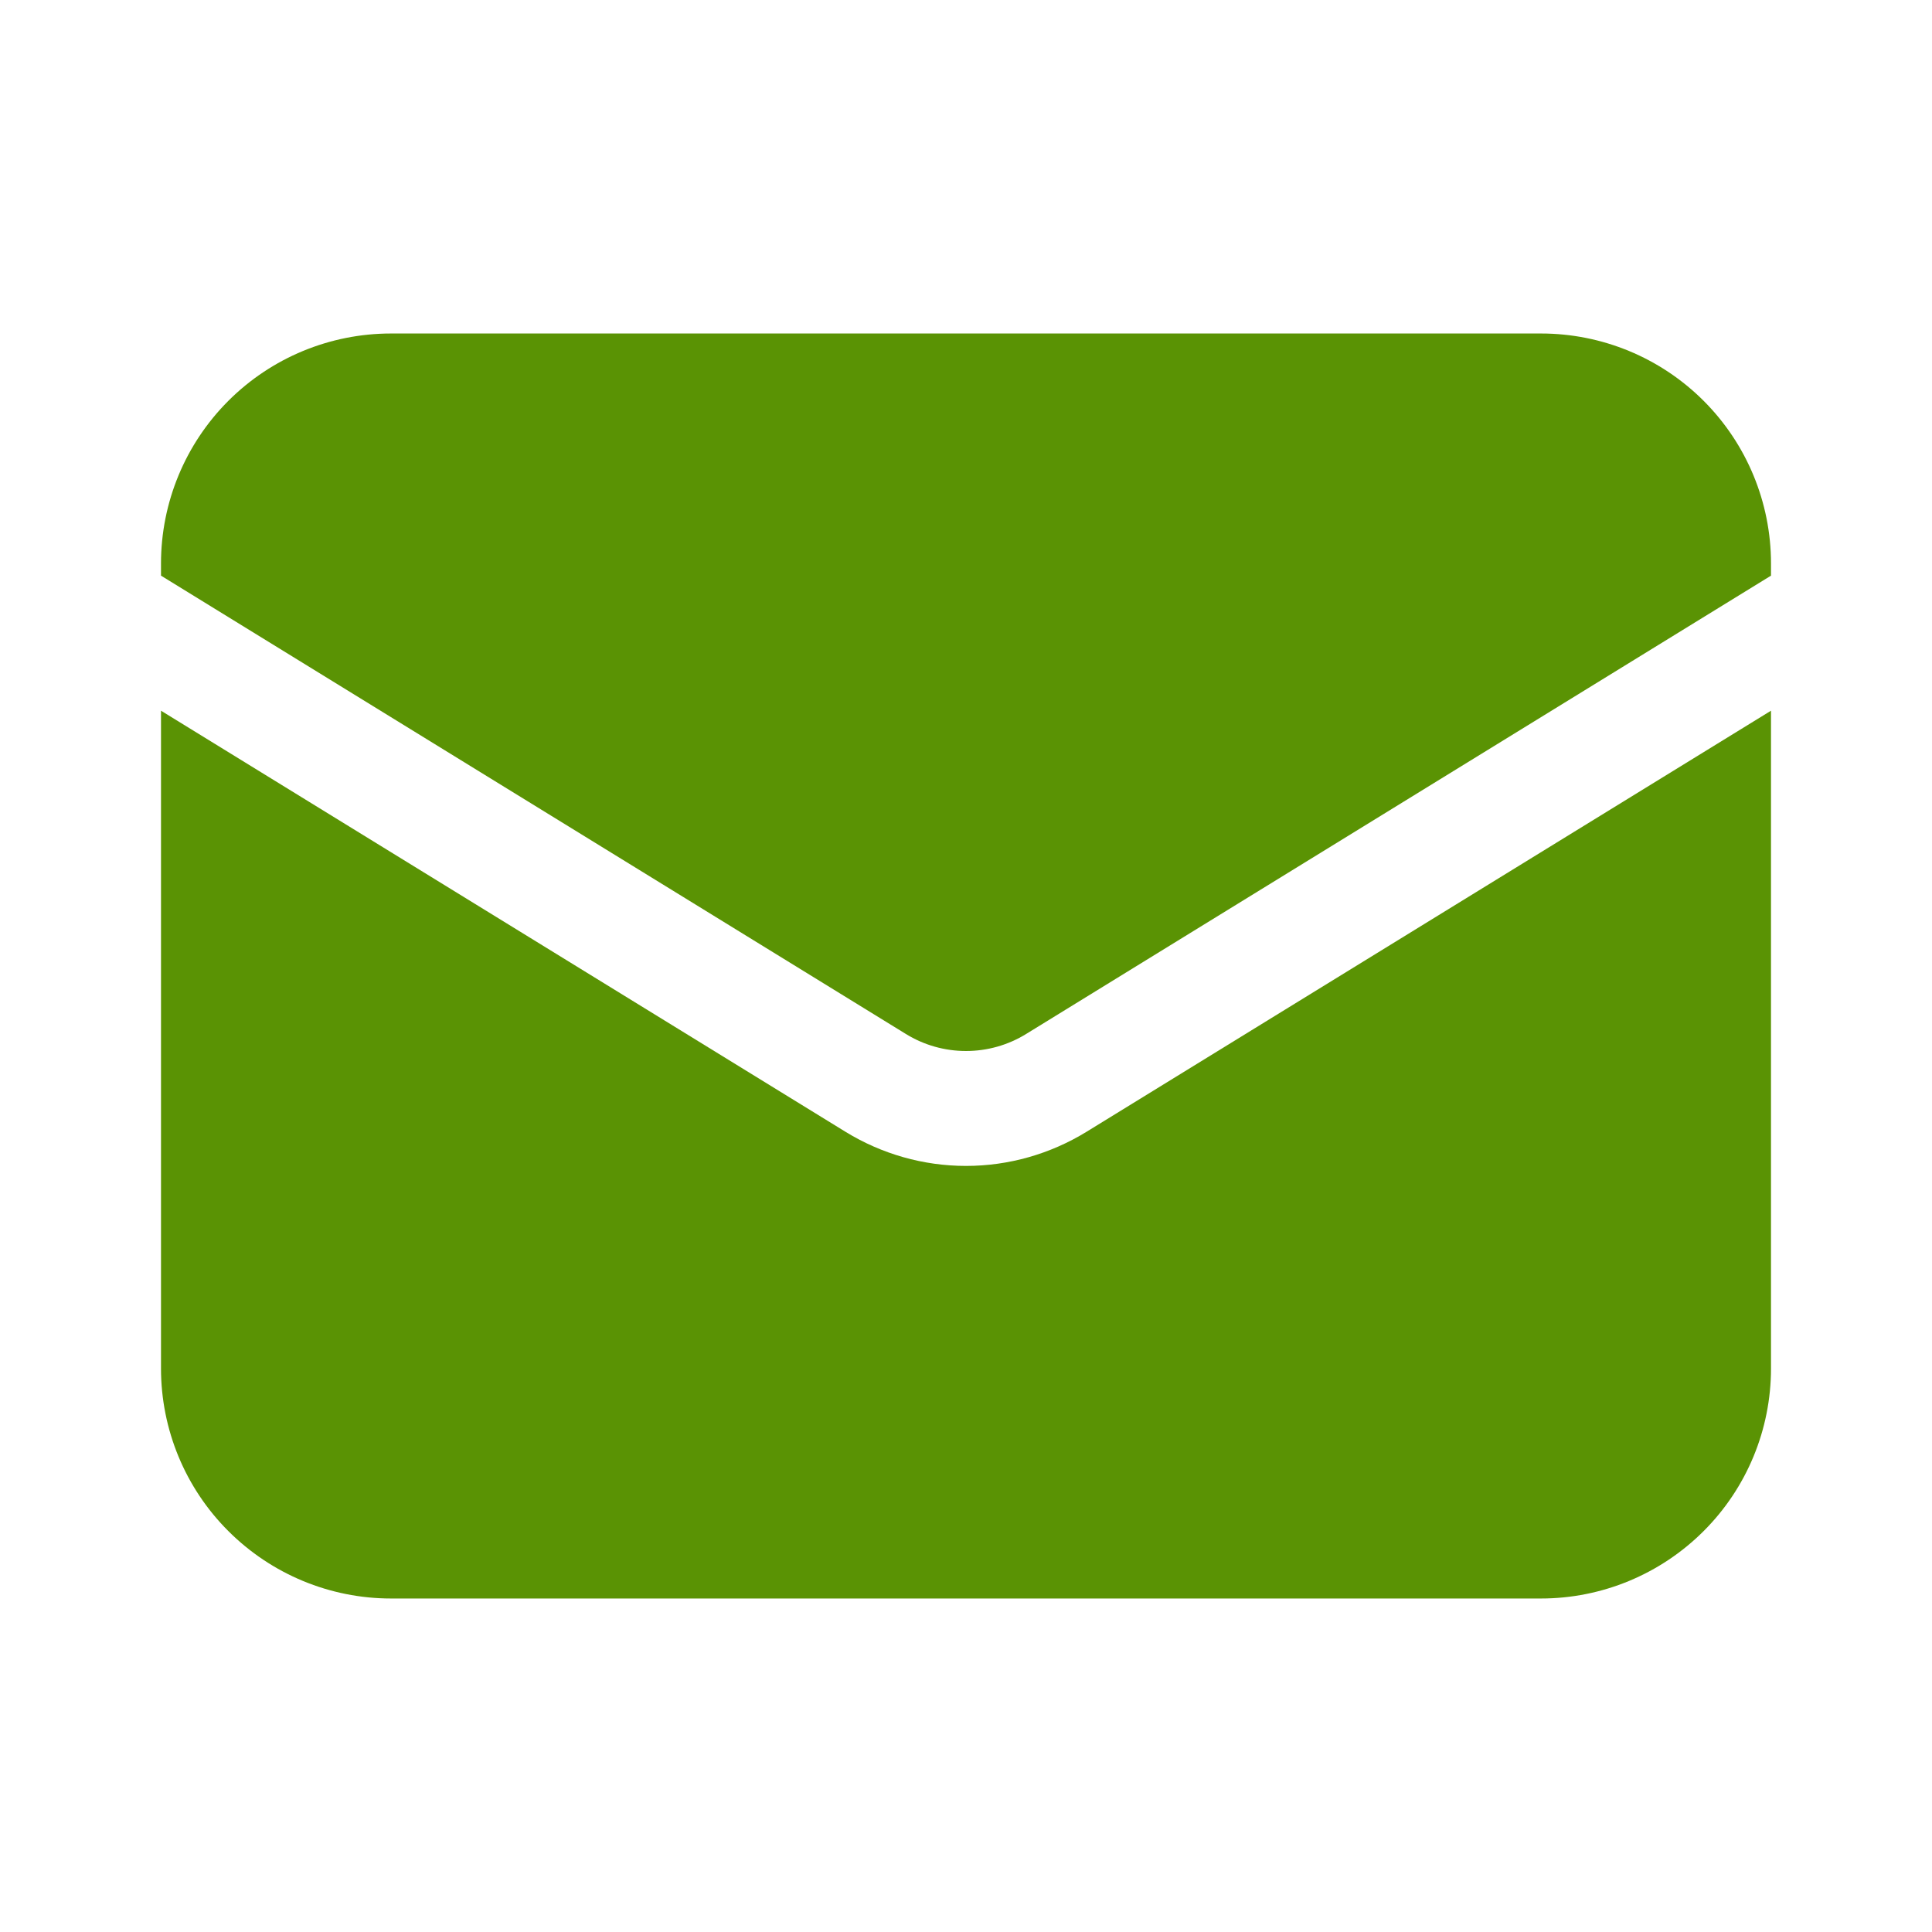
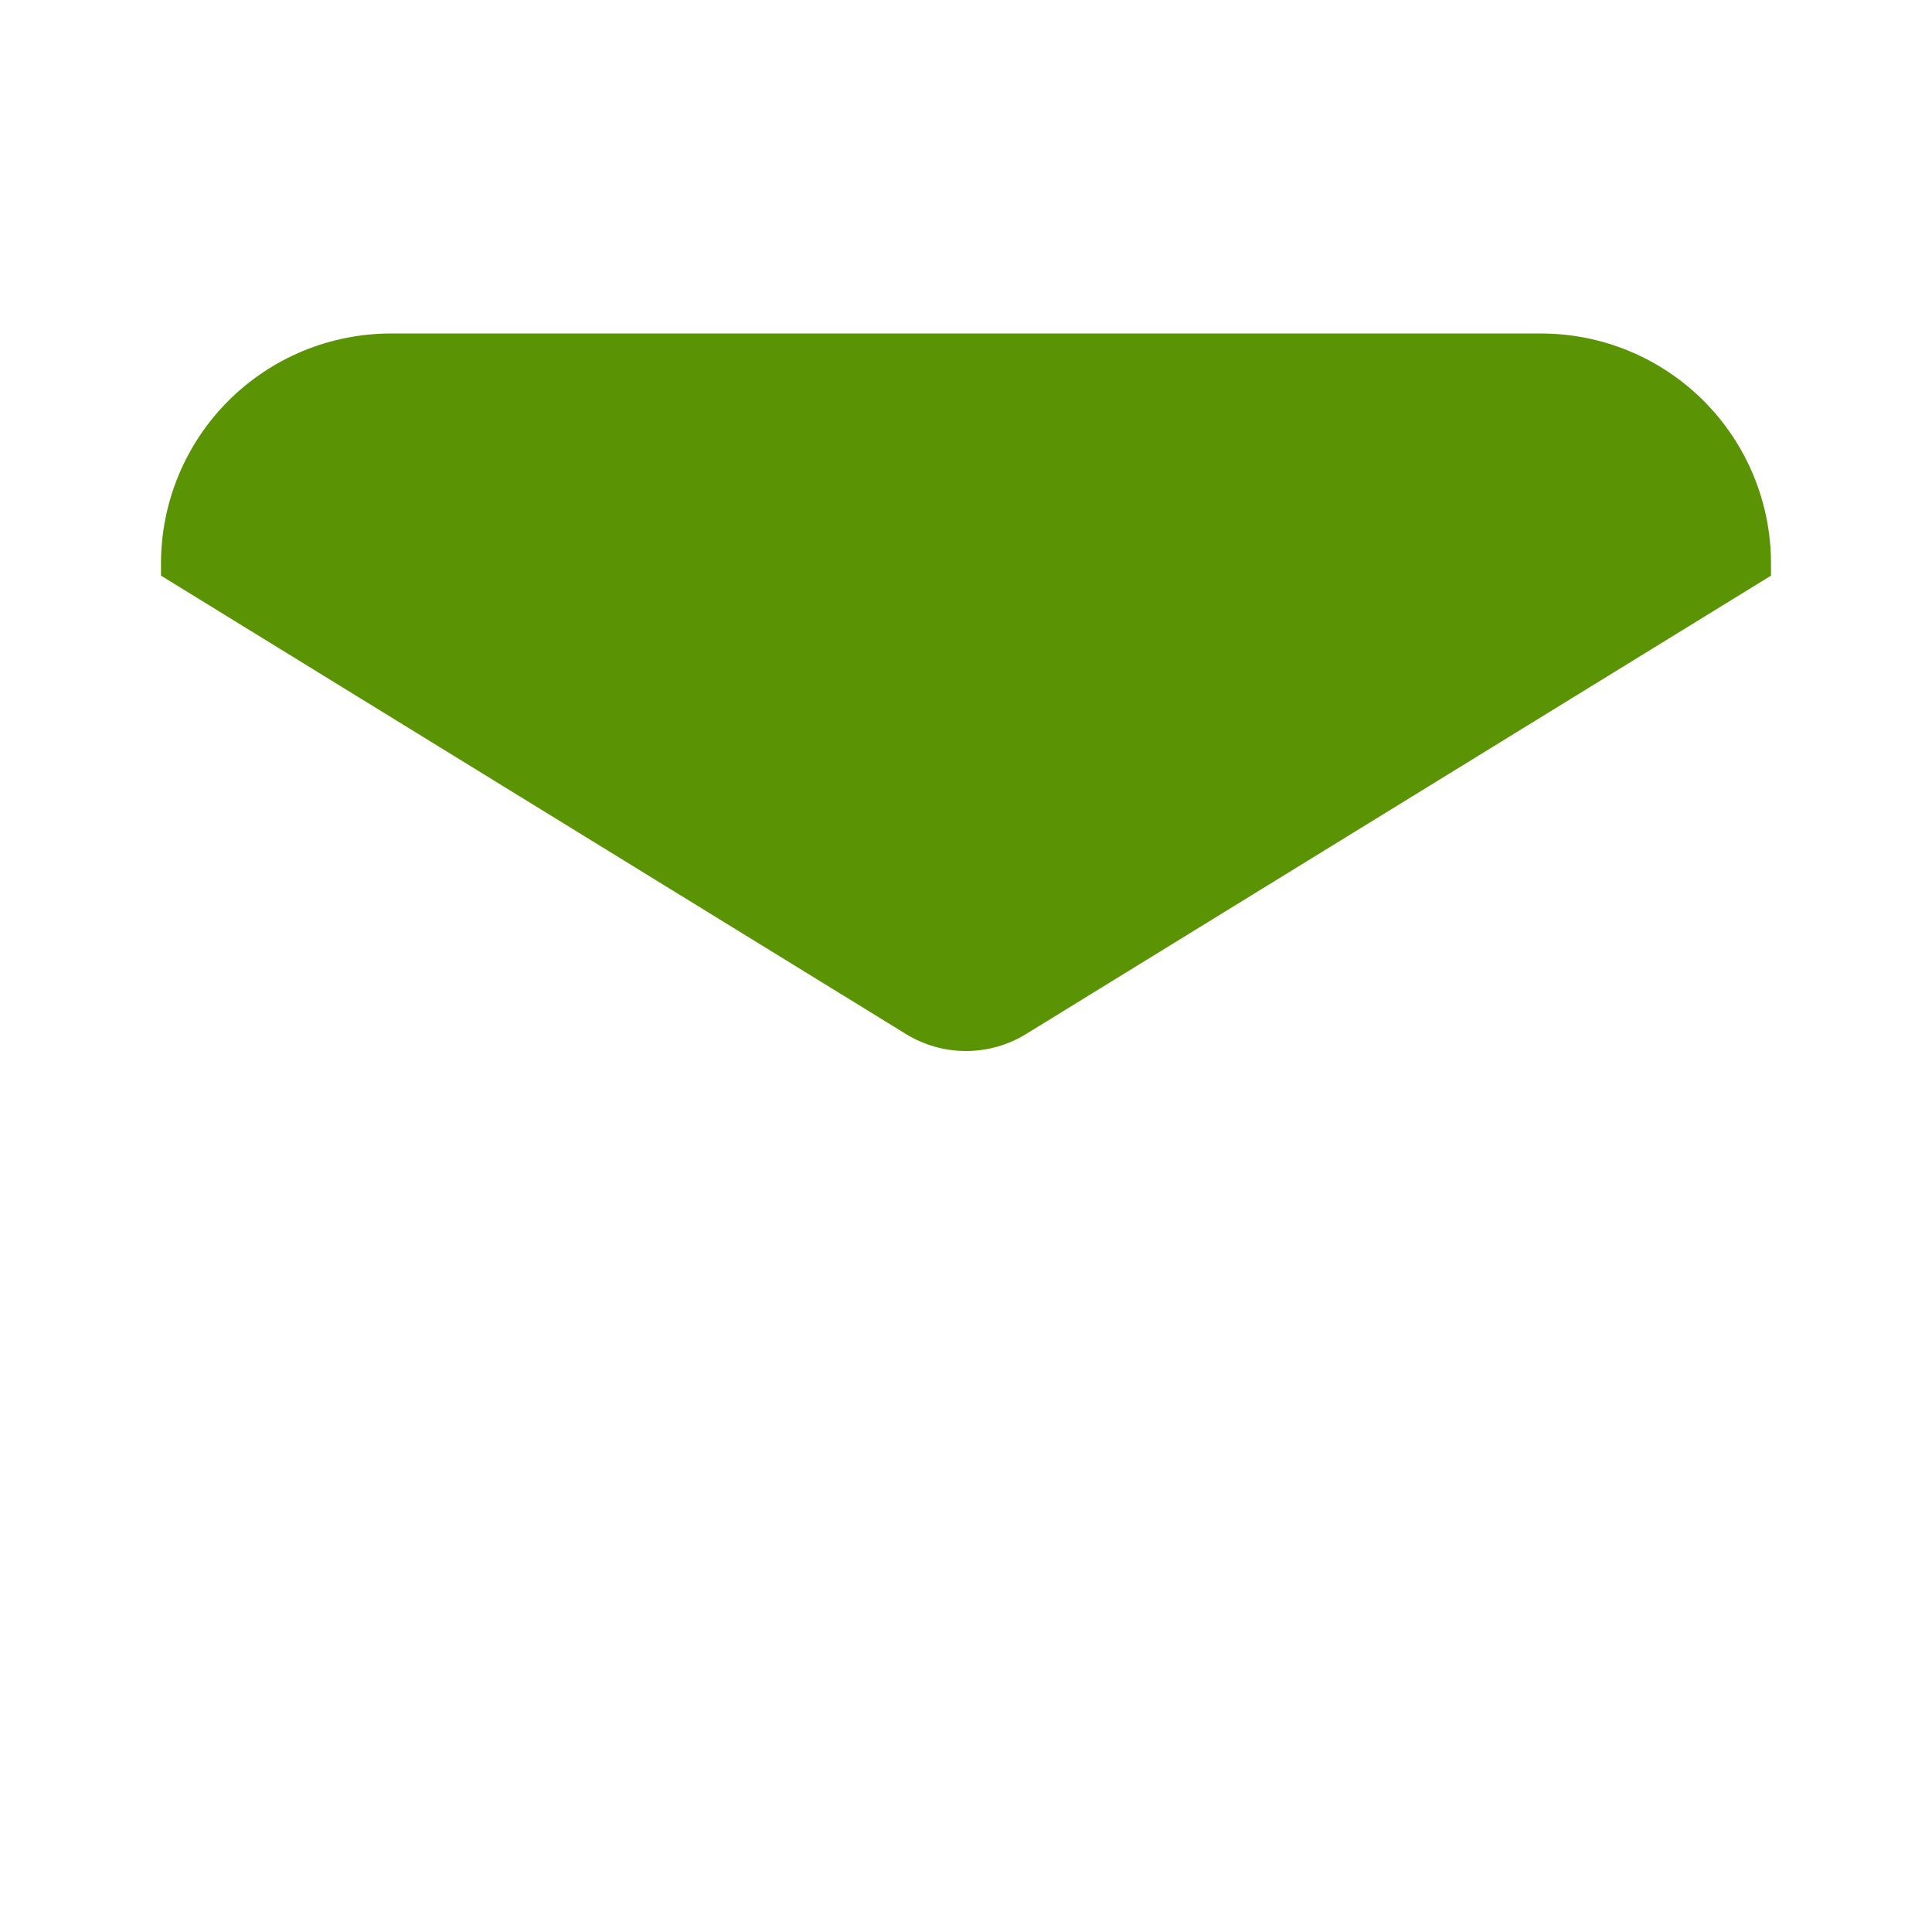
<svg xmlns="http://www.w3.org/2000/svg" width="21" height="21" viewBox="0 0 21 21" fill="none">
-   <path d="M1.75 7.725V14.875C1.75 15.538 2.013 16.174 2.482 16.642C2.951 17.111 3.587 17.375 4.25 17.375H16.75C17.413 17.375 18.049 17.111 18.518 16.642C18.987 16.174 19.25 15.538 19.25 14.875V7.725L11.81 12.302C11.416 12.544 10.963 12.673 10.5 12.673C10.037 12.673 9.584 12.544 9.19 12.302L1.75 7.725Z" fill="#5A9304" />
  <path d="M19.25 6.257V6.125C19.25 5.462 18.987 4.826 18.518 4.357C18.049 3.888 17.413 3.625 16.75 3.625H4.25C3.587 3.625 2.951 3.888 2.482 4.357C2.013 4.826 1.75 5.462 1.75 6.125V6.257L9.845 11.238C10.042 11.36 10.269 11.424 10.5 11.424C10.731 11.424 10.958 11.36 11.155 11.238L19.25 6.257Z" fill="#5A9304" />
</svg>